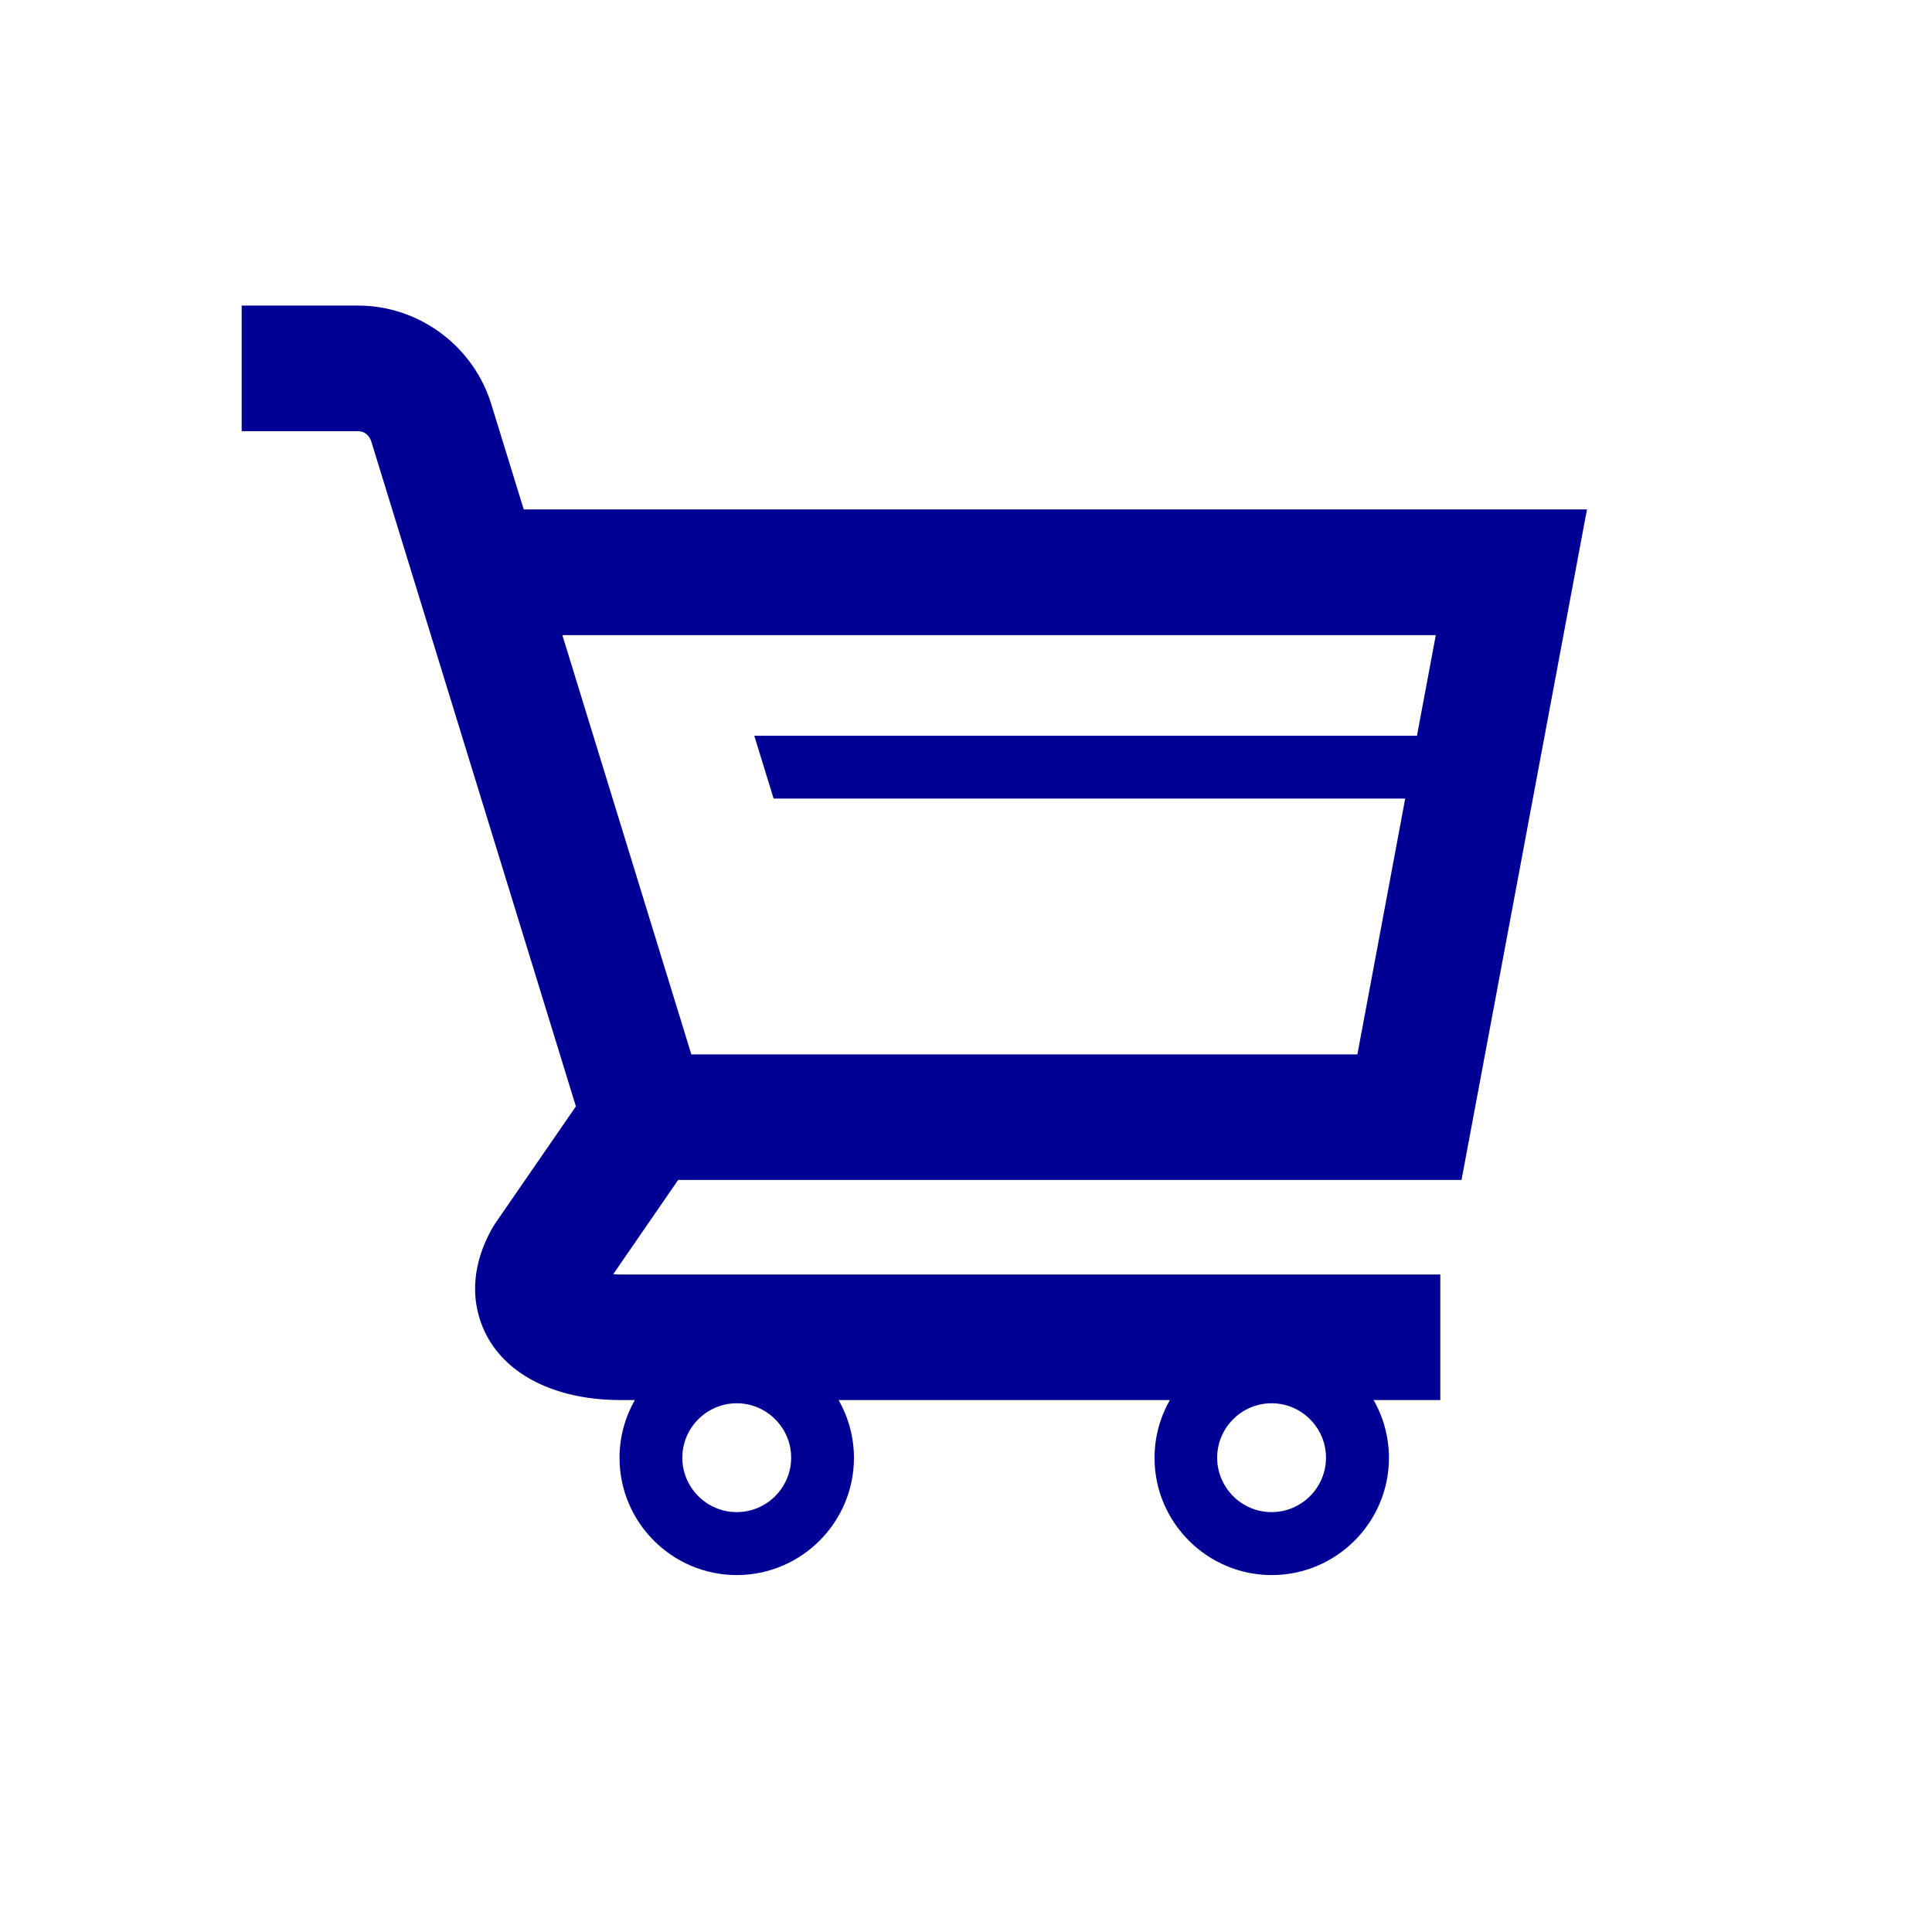
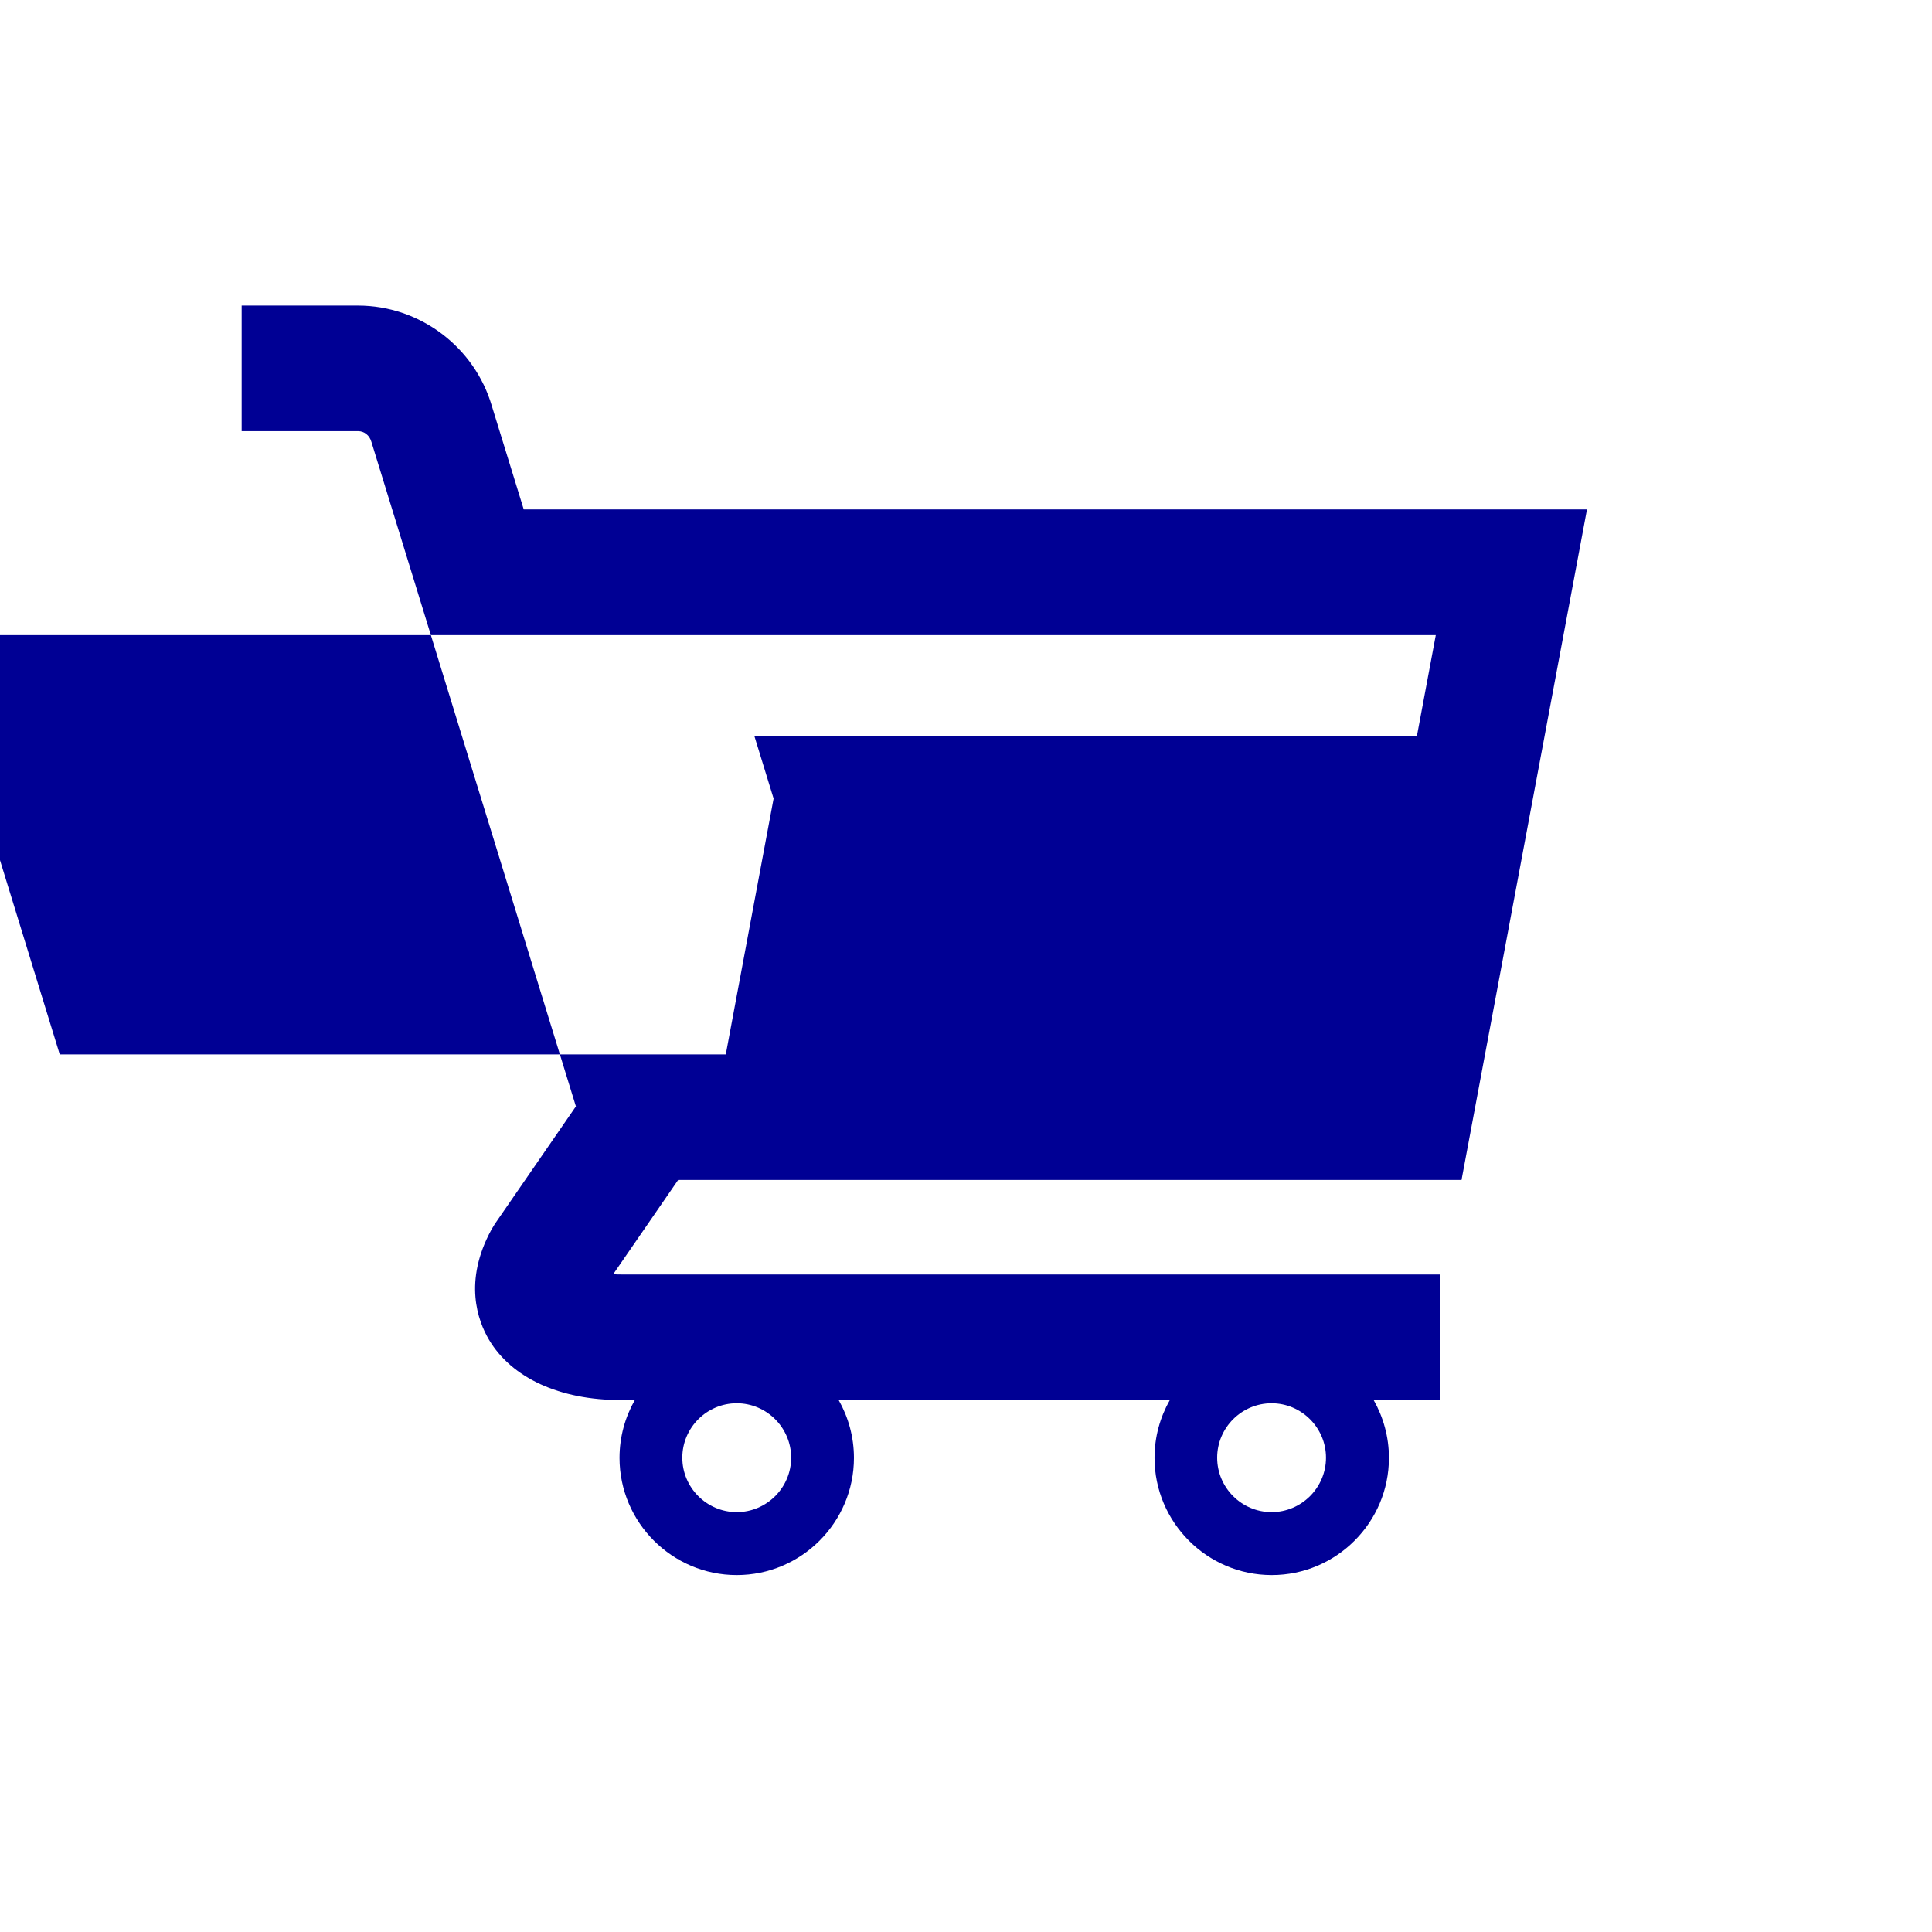
<svg xmlns="http://www.w3.org/2000/svg" id="Calque_1" data-name="Calque 1" viewBox="0 0 120 120">
  <defs>
    <style> .cls-1 { fill: #000094; } </style>
  </defs>
-   <path class="cls-1" d="M90.78,73.28l7.79-41.64H32.53l-1.98-6.42c-1.07-3.67-4.48-6.24-8.31-6.24h-7.23v7.8h7.23c.38,0,.71.25.83.67l12.7,41.27-5.04,7.31-.21.35c-1.75,3.21-.84,5.66-.15,6.83,1.41,2.38,4.4,3.75,8.18,3.75h.88c-.6,1.06-.95,2.28-.95,3.59,0,4.01,3.27,7.28,7.28,7.28s7.28-3.27,7.28-7.28c0-1.3-.35-2.53-.95-3.59h20.57c-.6,1.06-.95,2.28-.95,3.59,0,4.01,3.27,7.28,7.28,7.28s7.28-3.27,7.28-7.28c0-1.3-.35-2.53-.95-3.59h4.14v-7.8h-50.88c-.17,0-.34,0-.49-.02l4.03-5.85h48.67ZM45.76,93.92c-1.86,0-3.38-1.52-3.38-3.38s1.52-3.38,3.38-3.38,3.38,1.52,3.38,3.38-1.52,3.38-3.38,3.38ZM78.98,93.92c-1.86,0-3.38-1.52-3.38-3.38s1.52-3.38,3.38-3.38,3.38,1.52,3.38,3.38-1.52,3.38-3.38,3.38ZM34.93,39.45h54.25l-1.17,6.25h-41.16l1.2,3.9h39.23l-2.97,15.89h-41.37l-8.01-26.04Z" />
+   <path class="cls-1" d="M90.78,73.28l7.79-41.64H32.53l-1.98-6.42c-1.07-3.67-4.48-6.24-8.31-6.24h-7.23v7.8h7.23c.38,0,.71.25.83.67l12.7,41.27-5.04,7.31-.21.35c-1.75,3.21-.84,5.66-.15,6.83,1.41,2.38,4.4,3.75,8.18,3.75h.88c-.6,1.06-.95,2.28-.95,3.59,0,4.01,3.27,7.28,7.28,7.28s7.28-3.27,7.28-7.28c0-1.3-.35-2.53-.95-3.59h20.57c-.6,1.06-.95,2.28-.95,3.59,0,4.01,3.27,7.28,7.28,7.28s7.28-3.27,7.28-7.28c0-1.3-.35-2.53-.95-3.59h4.14v-7.8h-50.88c-.17,0-.34,0-.49-.02l4.03-5.85h48.67ZM45.76,93.92c-1.86,0-3.38-1.52-3.38-3.38s1.52-3.38,3.38-3.38,3.38,1.52,3.38,3.38-1.52,3.38-3.38,3.38ZM78.98,93.92c-1.86,0-3.38-1.52-3.38-3.38s1.52-3.38,3.38-3.38,3.38,1.52,3.38,3.38-1.52,3.38-3.38,3.38ZM34.93,39.45h54.25l-1.17,6.25h-41.16l1.2,3.9l-2.97,15.89h-41.37l-8.01-26.04Z" />
</svg>